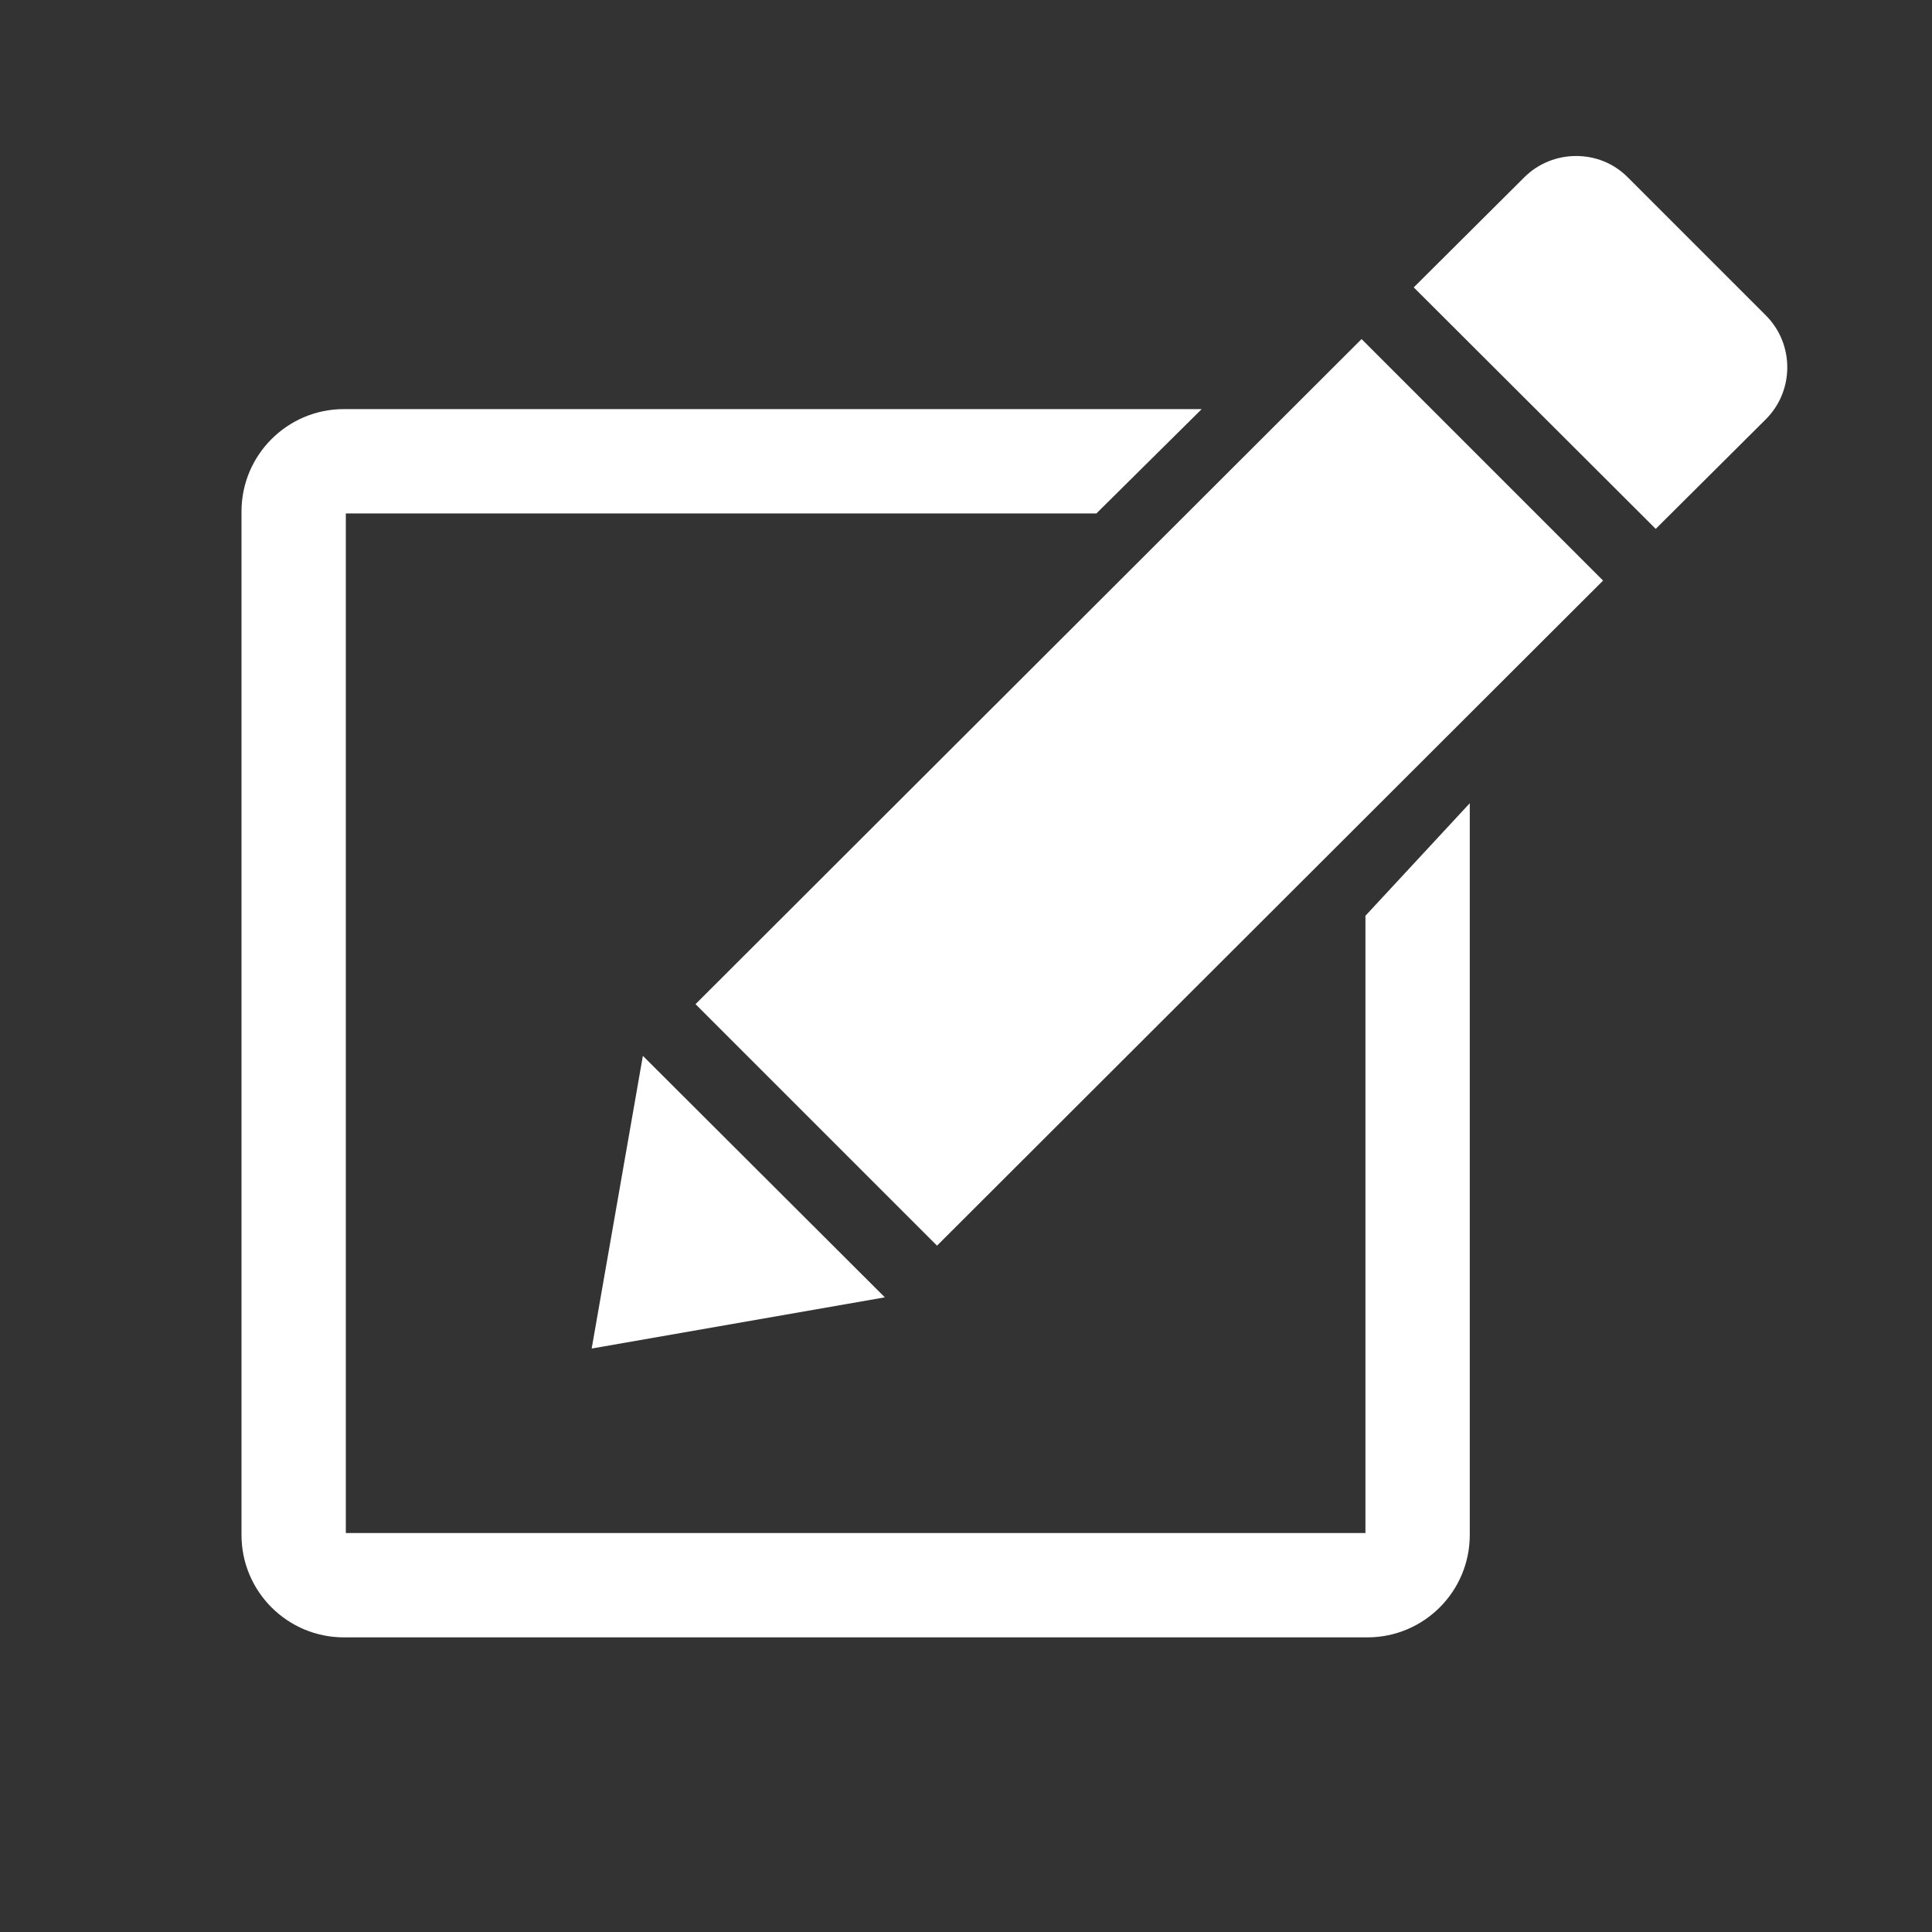
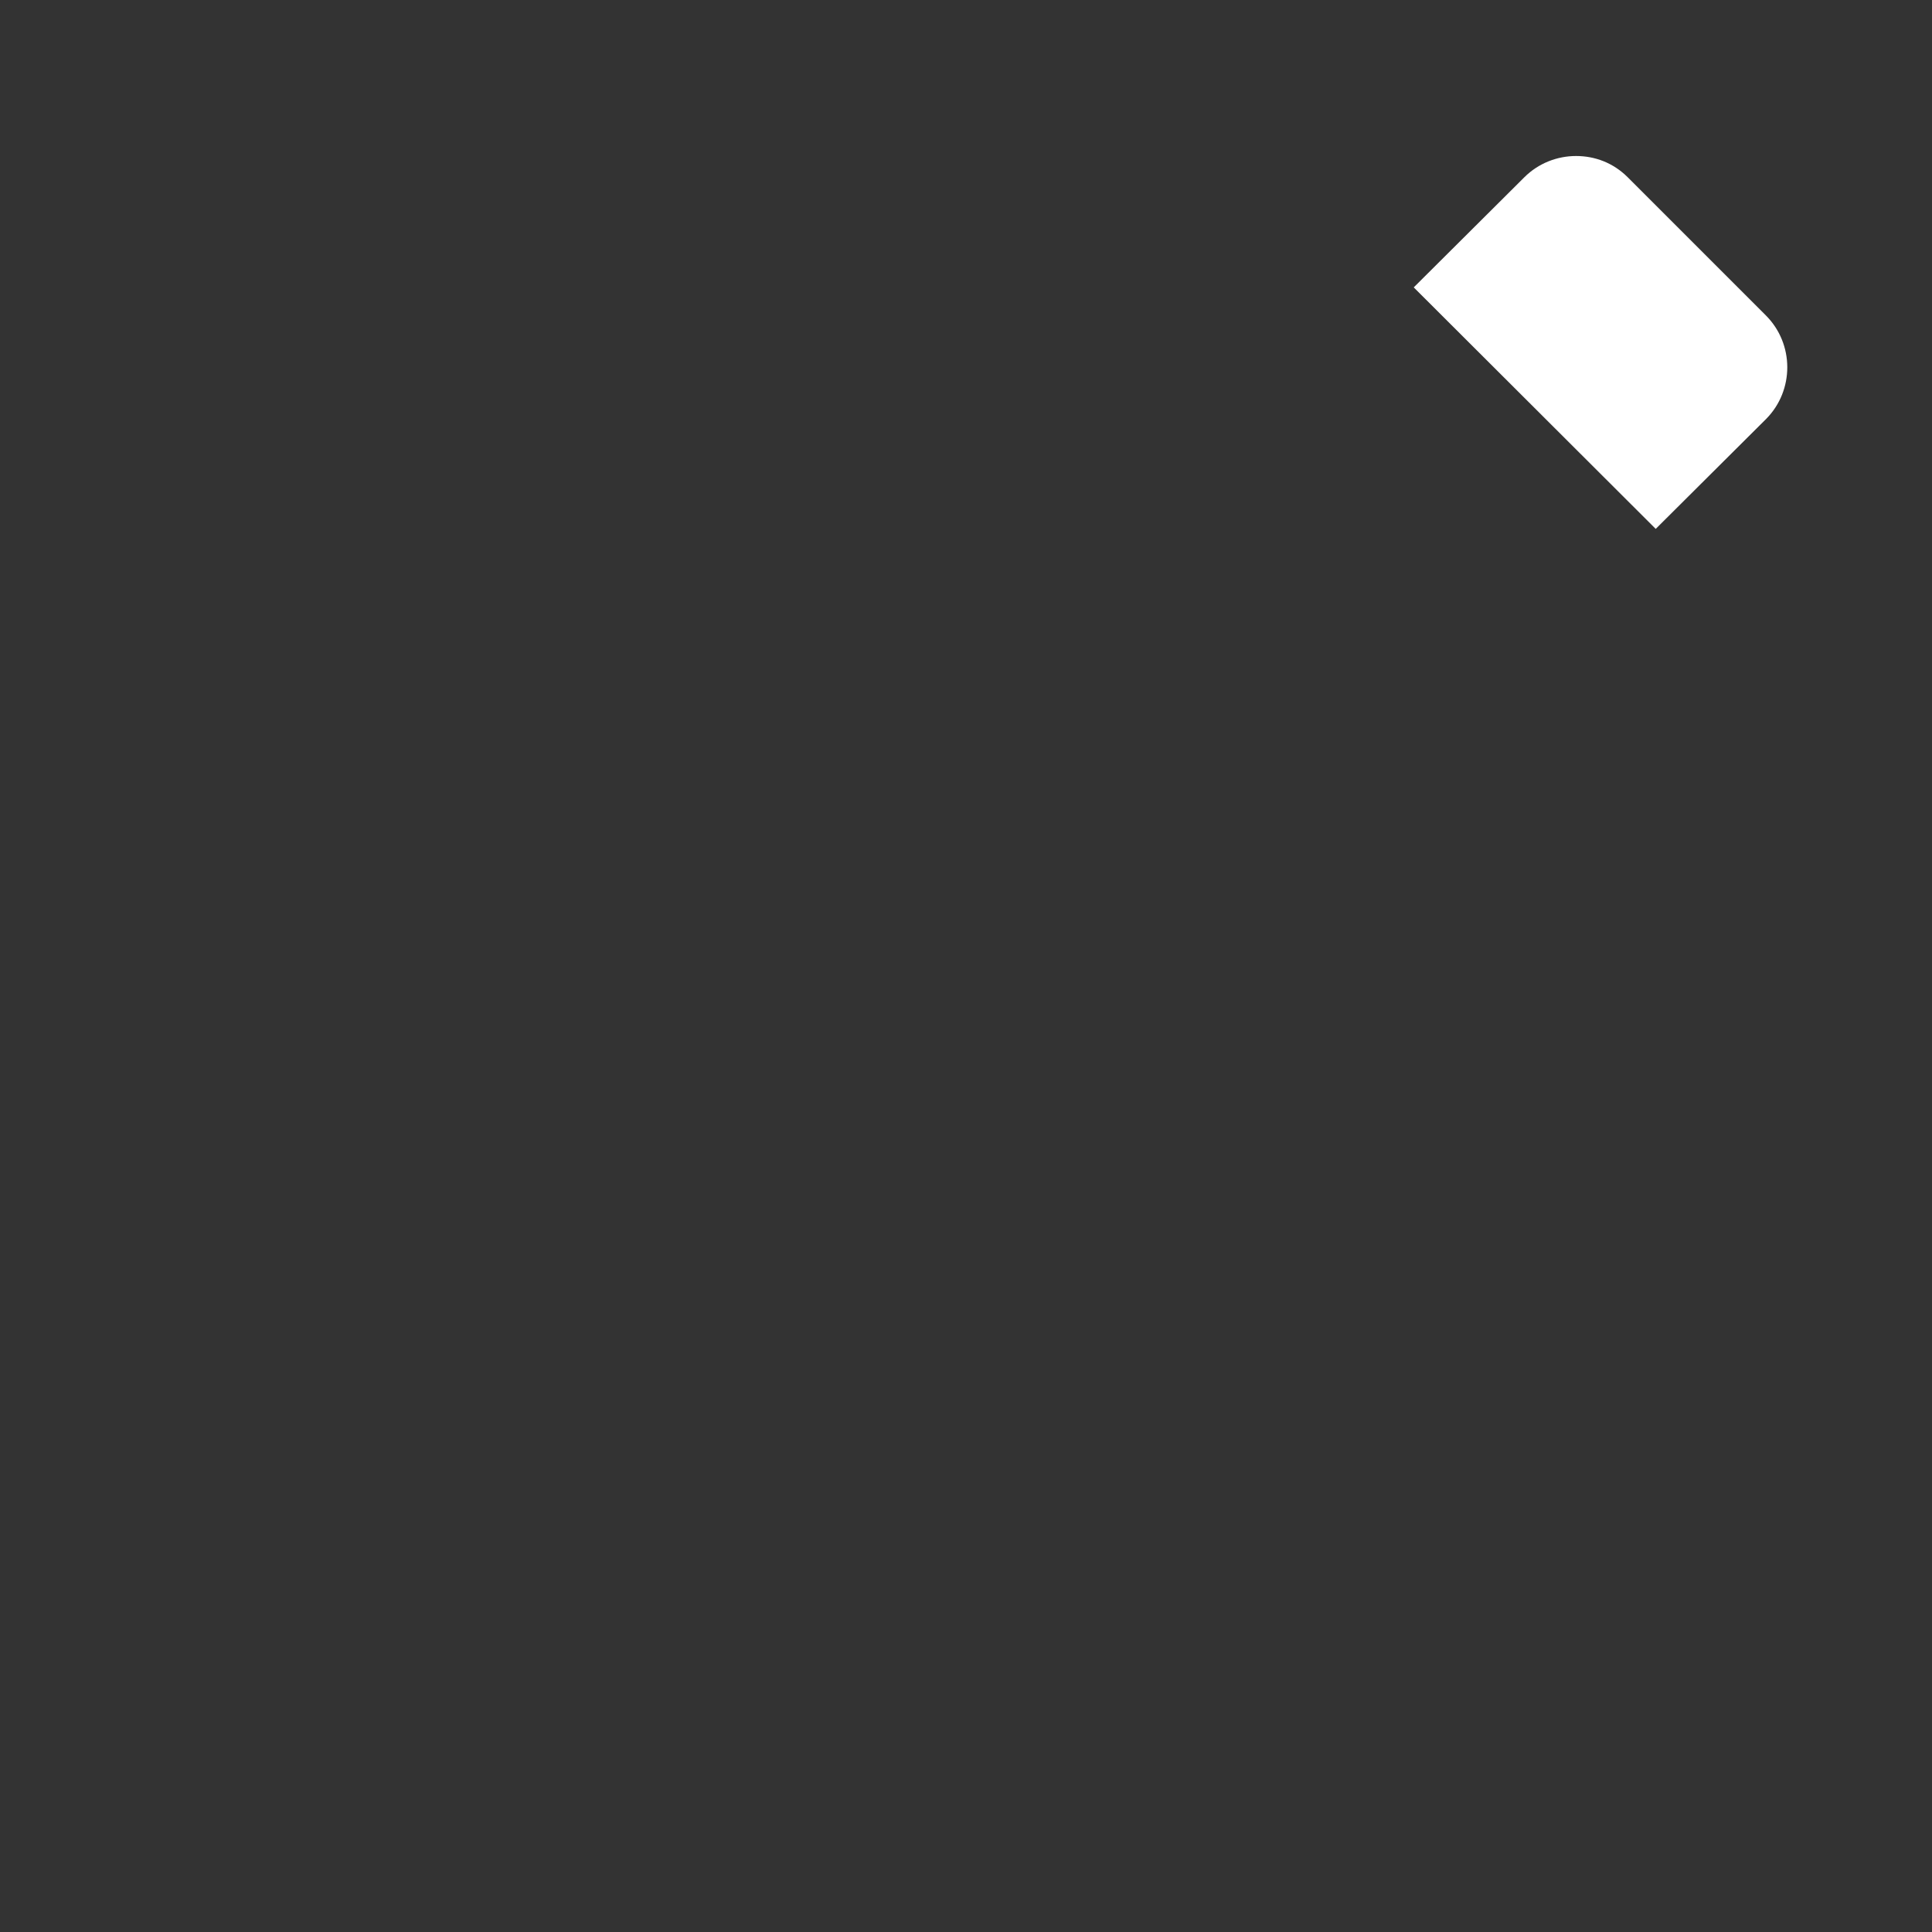
<svg xmlns="http://www.w3.org/2000/svg" version="1.1" id="Icons" x="0px" y="0px" viewBox="0 0 400 400" style="enable-background:new 0 0 400 400;" xml:space="preserve">
  <rect x="0" y="0" width="400" height="400" fill="#333333" stroke="none" />
  <style type="text/css">
	.st0{fill:#FFFFFF;}
</style>
  <g>
    <path class="st0" d="M365.6,65.3l-28.6-28.6c-3-3-6.8-4.4-10.7-4.4s-7.8,1.5-10.7,4.4l-22.9,22.8l50.1,50l22.9-22.8   C371.5,80.8,371.5,71.2,365.6,65.3z" />
-     <polygon class="st0" points="144,207.9 194,257.9 331.9,120.2 281.9,70.2  " />
-     <polygon class="st0" points="133.1,218.6 122.5,279.2 183.2,268.6  " />
-     <path class="st0" d="M282.7,317.4H71.6V106.3H227l21.8-21.6H71.2c-11.7,0-21.2,9.5-21.2,21.2v211.9c0,11.7,9.5,21.2,21.2,21.2   h211.9c11.7,0,21.2-9.5,21.2-21.2V166.3l-21.6,23.3V317.4z" />
  </g>
</svg>